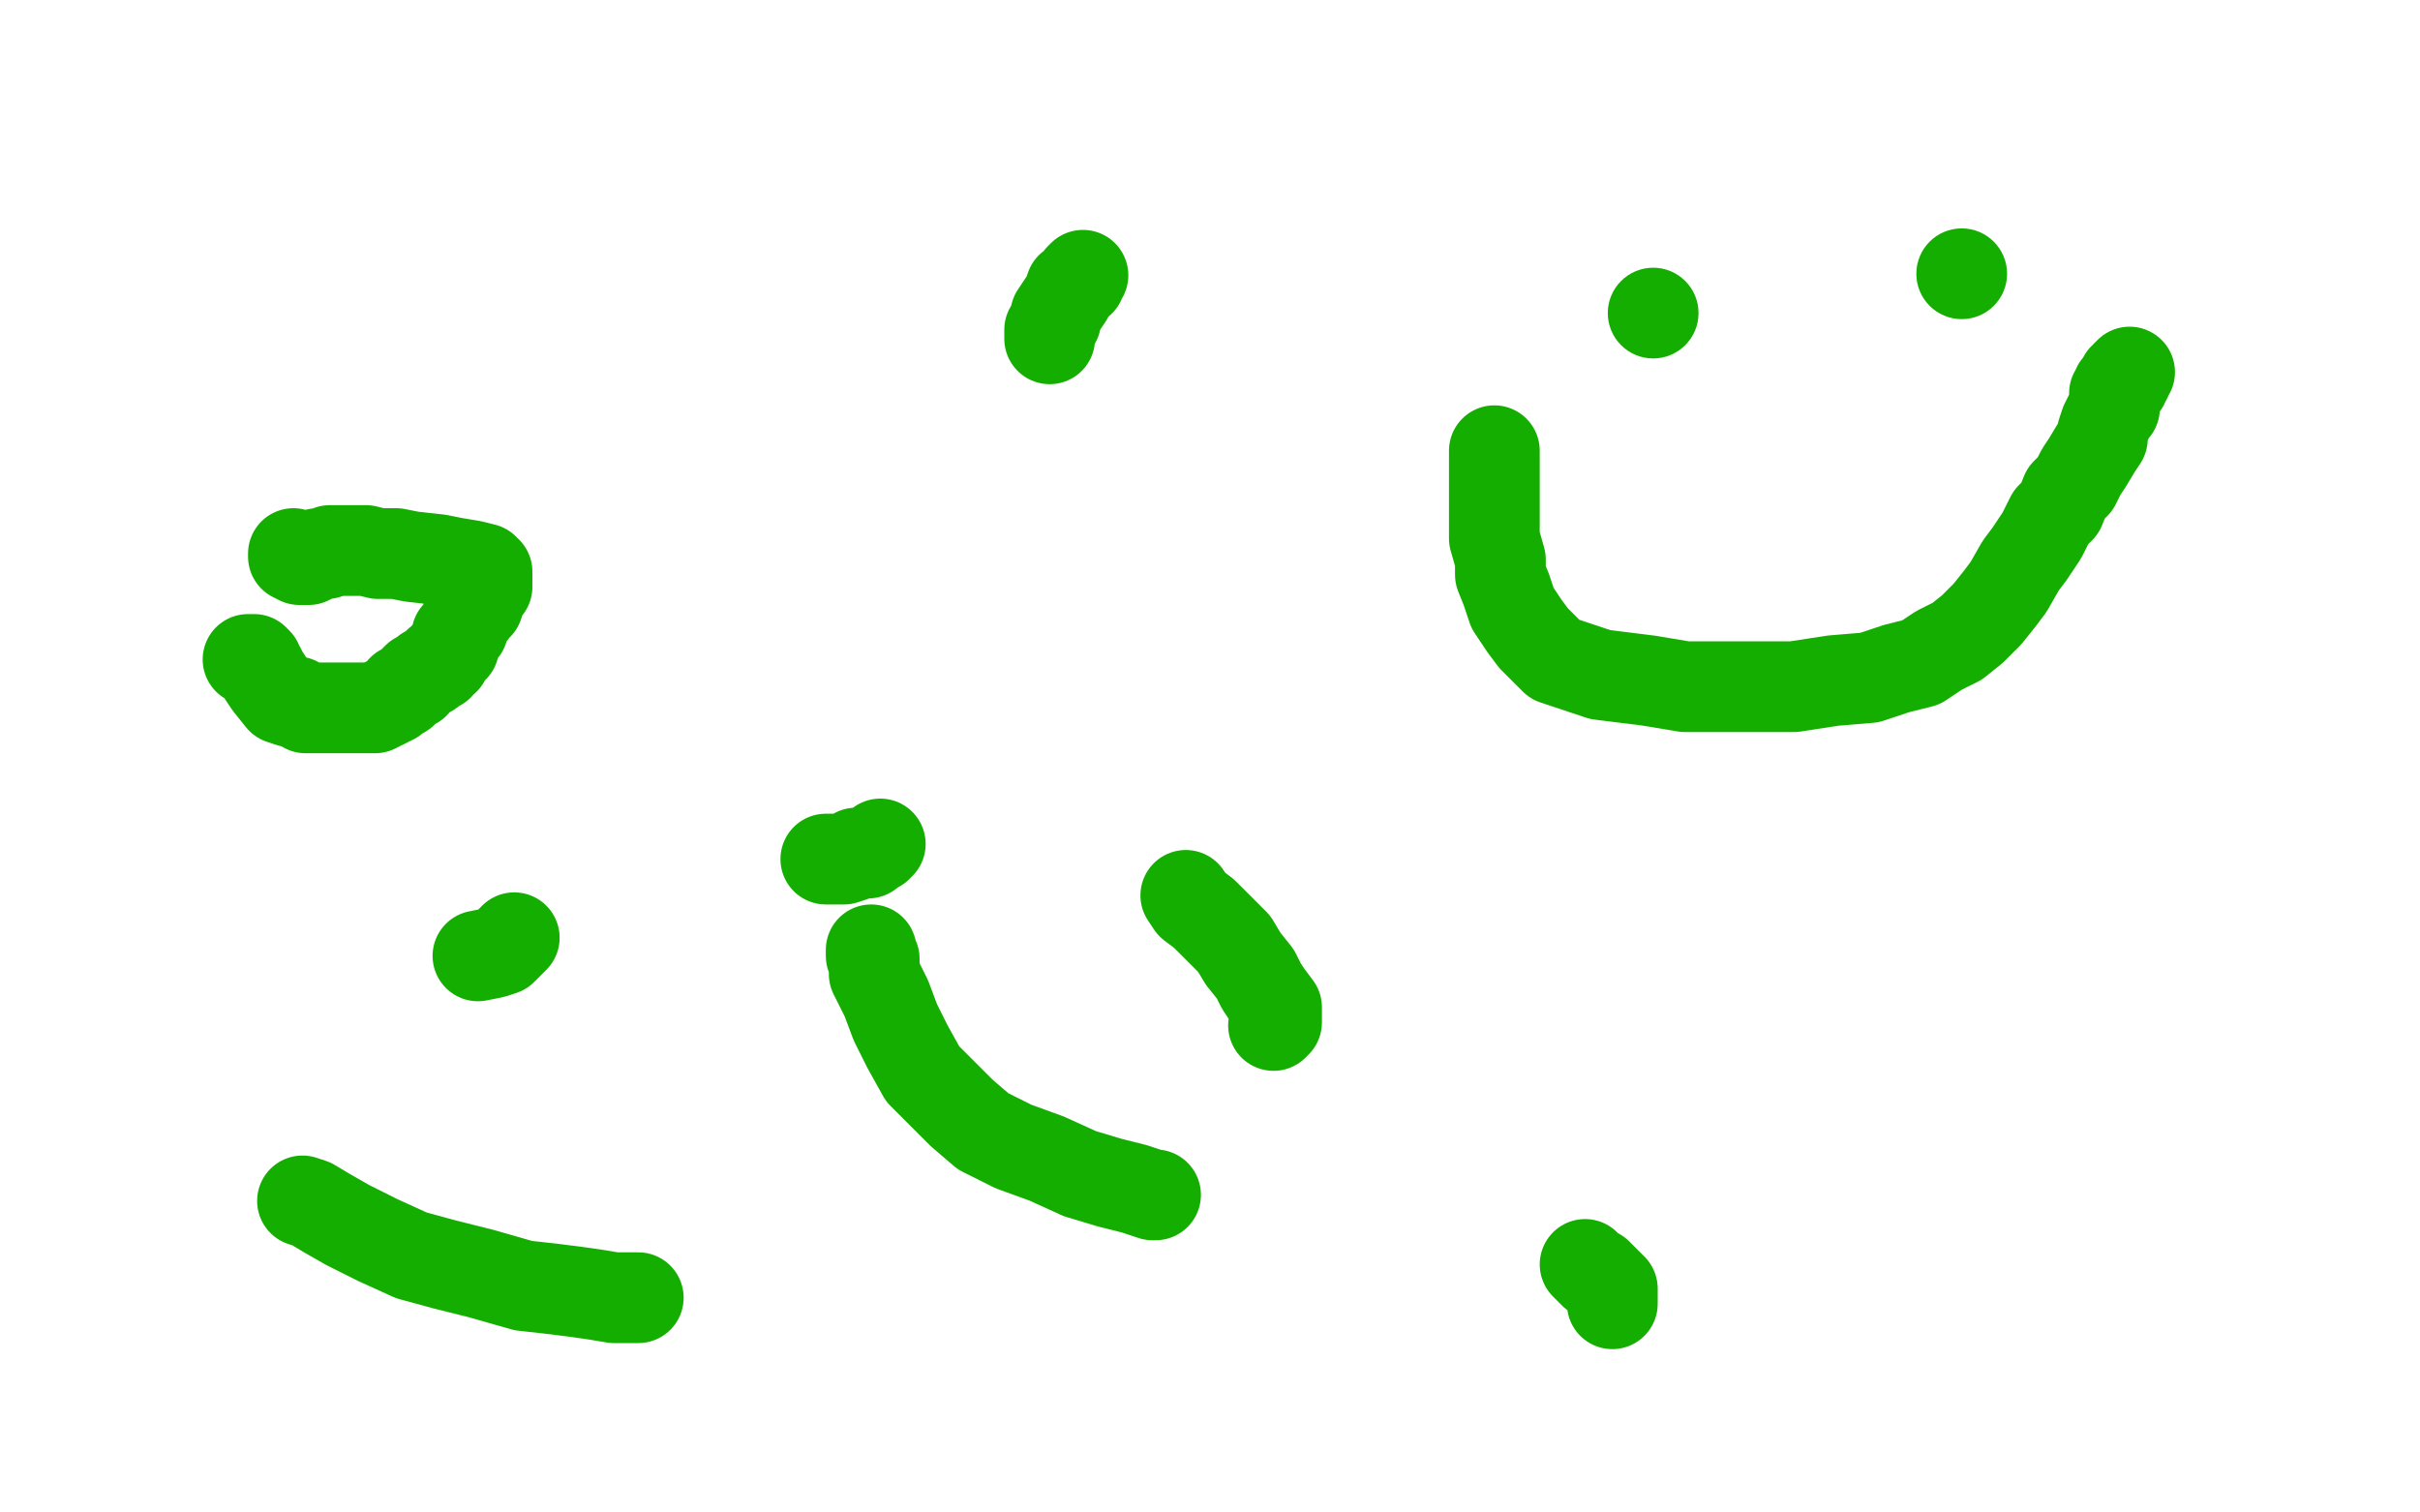
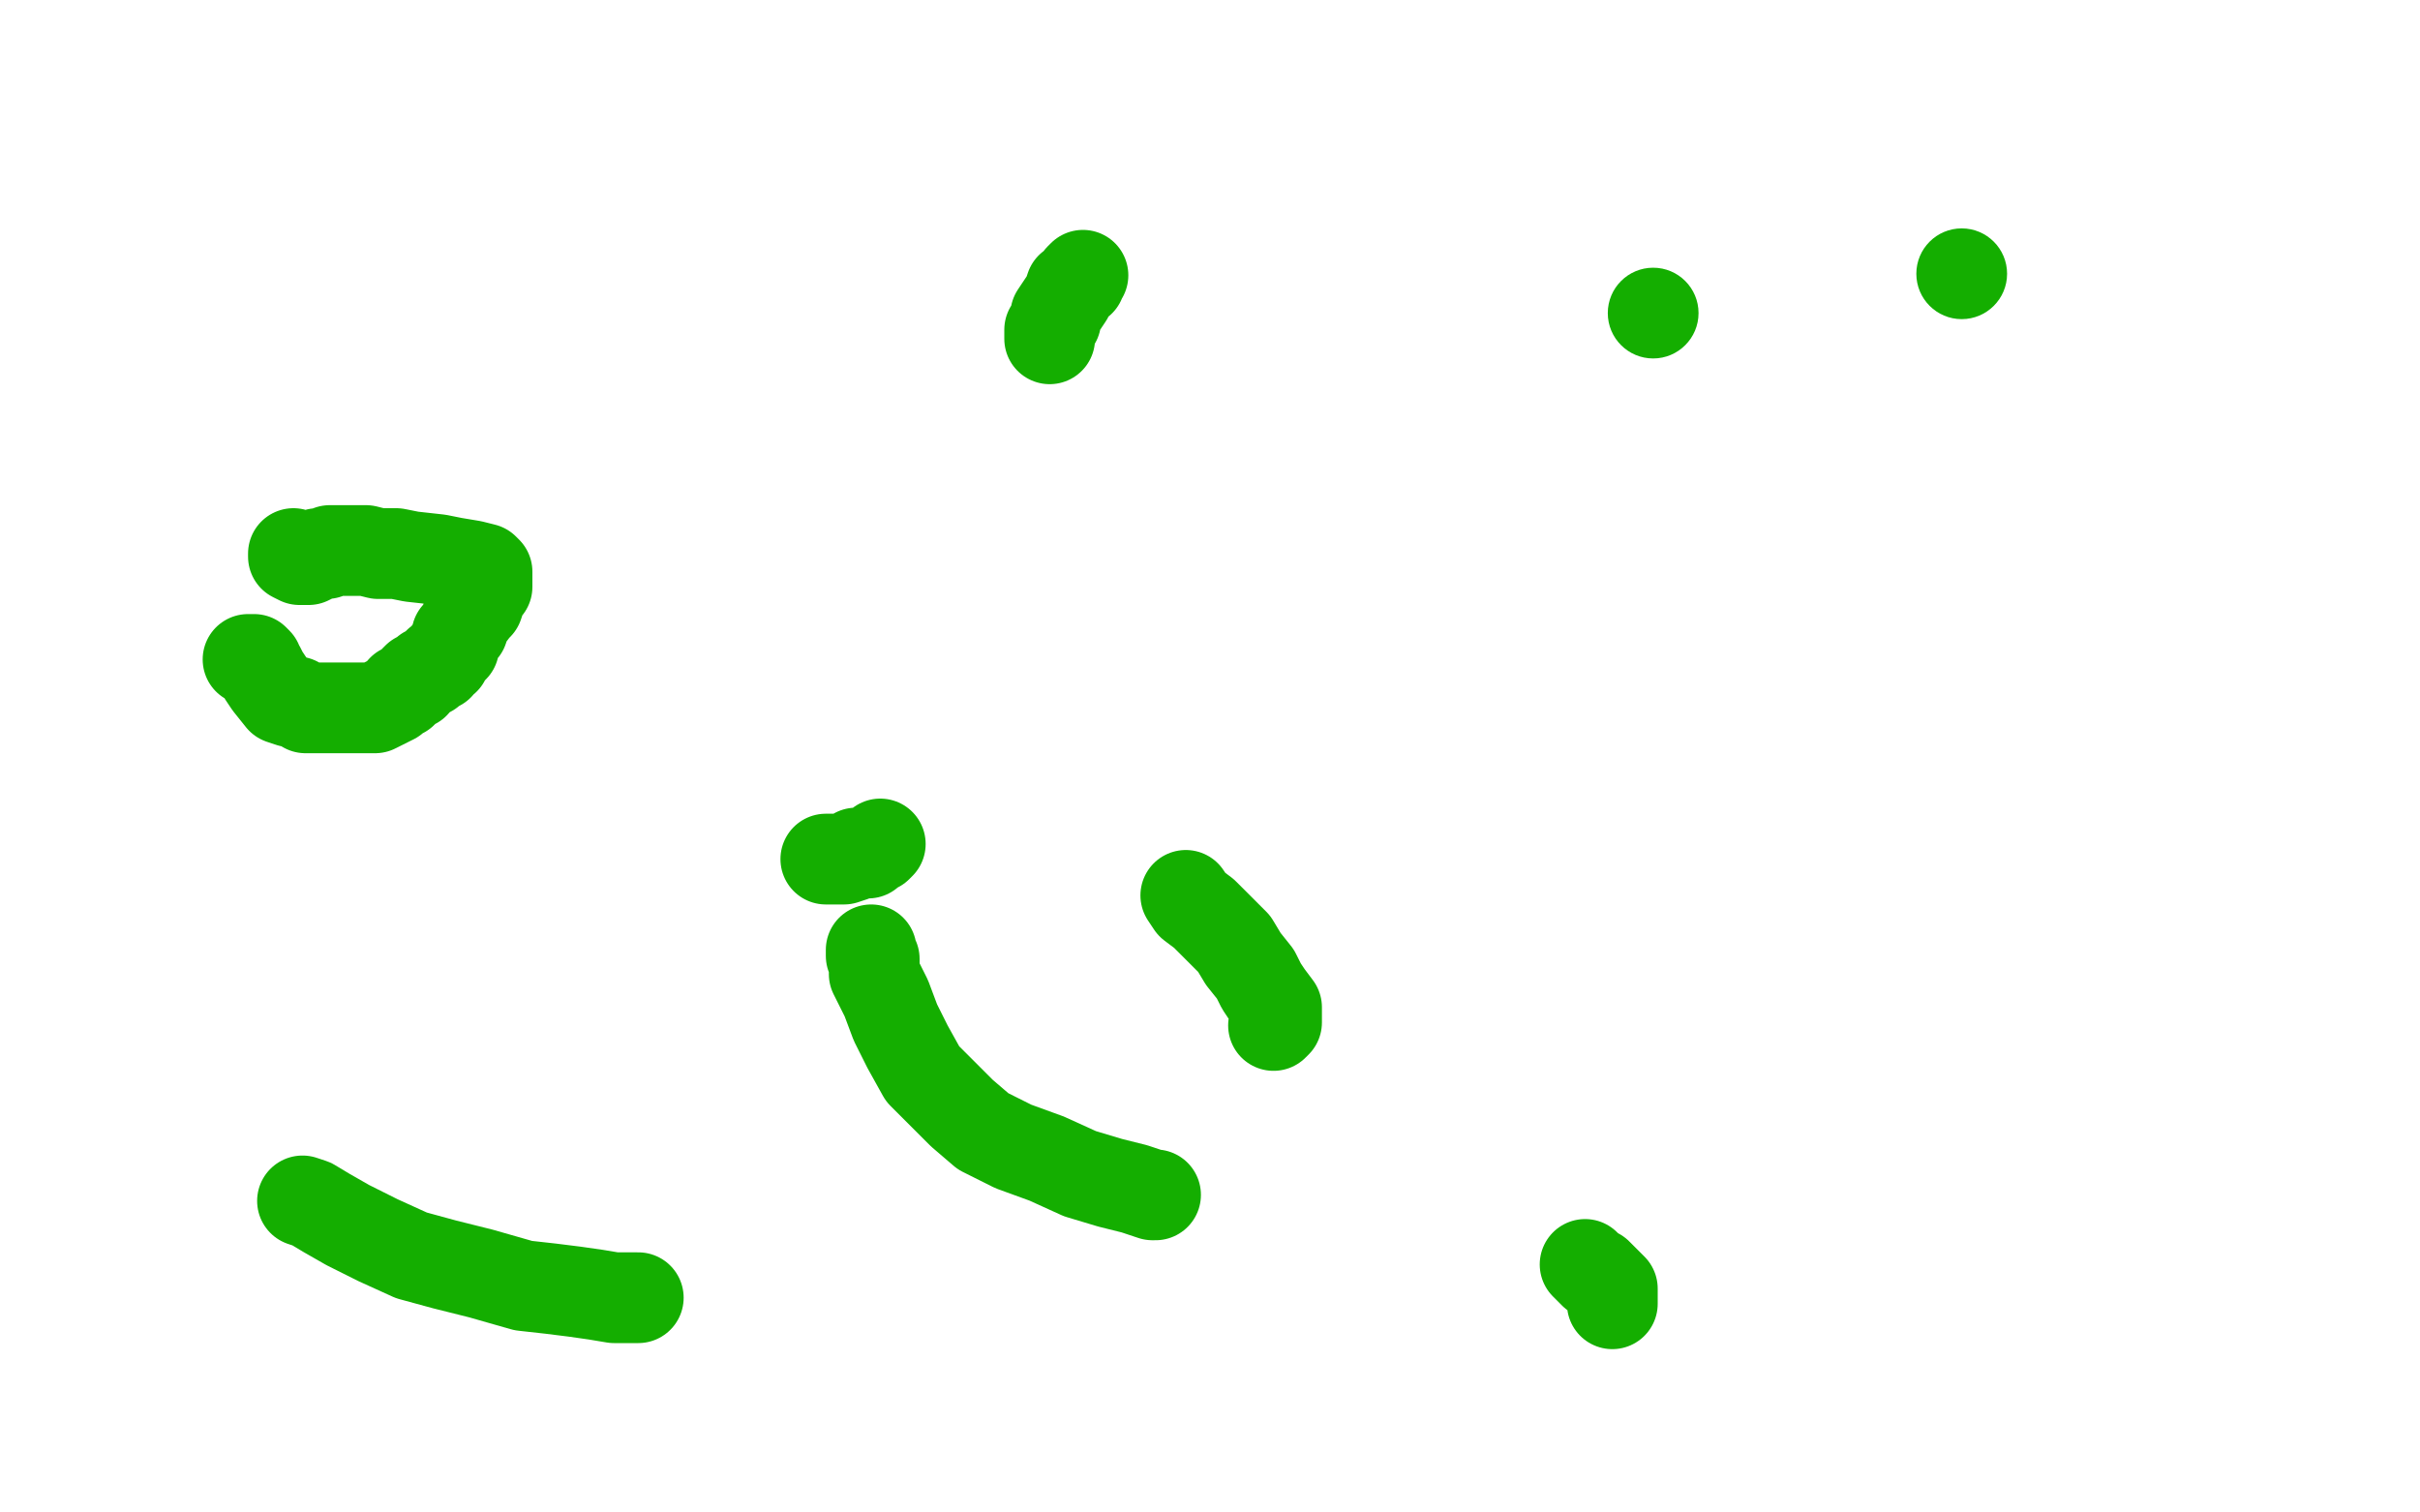
<svg xmlns="http://www.w3.org/2000/svg" width="800" height="500" version="1.1" style="stroke-antialiasing: false">
  <desc>This SVG has been created on https://colorillo.com/</desc>
  <rect x="0" y="0" width="800" height="500" style="fill: rgb(255,255,255); stroke-width:0" />
  <polyline points="82,218 84,218 84,218 85,219 85,219 85,220 85,220 86,221 86,221 87,223 87,223 89,226 89,226 93,231 93,231 96,232 96,232 98,232 98,232 101,234 101,234 104,234 104,234 108,234 108,234 112,234 112,234 115,234 115,234 118,234 118,234 122,234 122,234 124,234 124,234 126,233 126,233 130,231 131,230 133,229 133,228 135,227 136,226 137,226 137,225 138,224 139,224 141,222 142,222 143,221 145,220 145,219 147,218 148,216 150,214 151,210 153,208 154,205 157,201 158,200 159,197 160,195 161,194 161,193 161,191 161,190 161,189 160,188 156,187 150,186 145,185 136,184 131,183 125,183 121,182 118,182 115,182 113,182 111,182 110,182 109,182 108,183 107,183 105,183 104,184 102,185 100,185 99,185 97,184 97,183" style="fill: none; stroke: #14ae00; stroke-width: 30; stroke-linejoin: round; stroke-linecap: round; stroke-antialiasing: false; stroke-antialias: 0; opacity: 1.0" />
-   <polyline points="494,149 494,150 494,150 494,151 494,151 494,153 494,153 494,155 494,155 494,157 494,157 494,160 494,160 494,163 494,163 494,167 494,167 494,173 494,173 494,178 494,178 496,185 496,185 496,190 498,195 500,201 504,207 507,211 509,213 511,215 514,218 517,219 523,221 529,223 537,224 545,225 557,227 568,227 581,227 593,227 606,225 618,224 627,221 635,219 641,215 647,212 652,208 657,203 661,198 664,194 668,187 671,183 675,177 678,171 681,168 683,163 686,160 688,156 690,153 693,148 695,145 695,143 696,140 697,138 698,136 699,135 699,133 699,130 700,130 700,128 701,128 702,127 702,125 703,125 703,124 704,123" style="fill: none; stroke: #14ae00; stroke-width: 30; stroke-linejoin: round; stroke-linecap: round; stroke-antialiasing: false; stroke-antialias: 0; opacity: 1.0" />
  <polyline points="358,91 357,92 357,92 357,93 357,93 354,95 354,95 353,98 353,98 351,101 351,101 349,104 349,104 349,106 349,106 347,109 347,109 347,110 347,110 347,111 347,111 347,112 347,112" style="fill: none; stroke: #14ae00; stroke-width: 30; stroke-linejoin: round; stroke-linecap: round; stroke-antialiasing: false; stroke-antialias: 0; opacity: 1.0" />
  <circle cx="546.5" cy="103.5" r="15" style="fill: #14ae00; stroke-antialiasing: false; stroke-antialias: 0; opacity: 1.0" />
  <circle cx="648.5" cy="90.5" r="15" style="fill: #14ae00; stroke-antialiasing: false; stroke-antialias: 0; opacity: 1.0" />
  <polyline points="288,314 288,315 288,315 288,316 288,316 289,317 289,317 289,320 289,320 289,322 289,322 291,326 291,326 293,330 293,330 296,338 296,338 300,346 300,346 305,355 305,355 311,361 311,361 318,368 318,368 325,374 325,374 335,379 346,383 357,388 367,391 375,393 381,395 382,395" style="fill: none; stroke: #14ae00; stroke-width: 30; stroke-linejoin: round; stroke-linecap: round; stroke-antialiasing: false; stroke-antialias: 0; opacity: 1.0" />
  <polyline points="421,339 422,338 422,338 422,337 422,337 422,336 422,336 422,335 422,335 422,333 422,333 419,329 419,329 417,326 417,326 415,322 415,322 411,317 411,317 408,312 408,312 402,306 402,306 398,302 398,302 394,299 394,299 392,296 392,296" style="fill: none; stroke: #14ae00; stroke-width: 30; stroke-linejoin: round; stroke-linecap: round; stroke-antialiasing: false; stroke-antialias: 0; opacity: 1.0" />
  <polyline points="291,279 290,280 290,280 288,281 288,281 287,282 287,282 286,282 286,282 285,282 285,282 283,282 283,282 282,283 282,283 279,284 279,284 278,284 278,284 275,284 275,284 273,284 273,284" style="fill: none; stroke: #14ae00; stroke-width: 30; stroke-linejoin: round; stroke-linecap: round; stroke-antialiasing: false; stroke-antialias: 0; opacity: 1.0" />
-   <polyline points="170,310 169,311 169,311 167,313 167,313 166,314 166,314 163,315 163,315 158,316 158,316" style="fill: none; stroke: #14ae00; stroke-width: 30; stroke-linejoin: round; stroke-linecap: round; stroke-antialiasing: false; stroke-antialias: 0; opacity: 1.0" />
  <polyline points="100,397 103,398 103,398 108,401 108,401 115,405 115,405 125,410 125,410 136,415 136,415 147,418 147,418 159,421 159,421 173,425 173,425 182,426 182,426 190,427 190,427 197,428 197,428 203,429 203,429 206,429 206,429 208,429 210,429 211,429" style="fill: none; stroke: #14ae00; stroke-width: 30; stroke-linejoin: round; stroke-linecap: round; stroke-antialiasing: false; stroke-antialias: 0; opacity: 1.0" />
  <polyline points="533,431 533,429 533,429 533,427 533,427 533,426 533,426 531,424 531,424 530,423 530,423 529,422 529,422 528,421 528,421 527,421 527,421 525,419 525,419 524,418" style="fill: none; stroke: #14ae00; stroke-width: 30; stroke-linejoin: round; stroke-linecap: round; stroke-antialiasing: false; stroke-antialias: 0; opacity: 1.0" />
</svg>